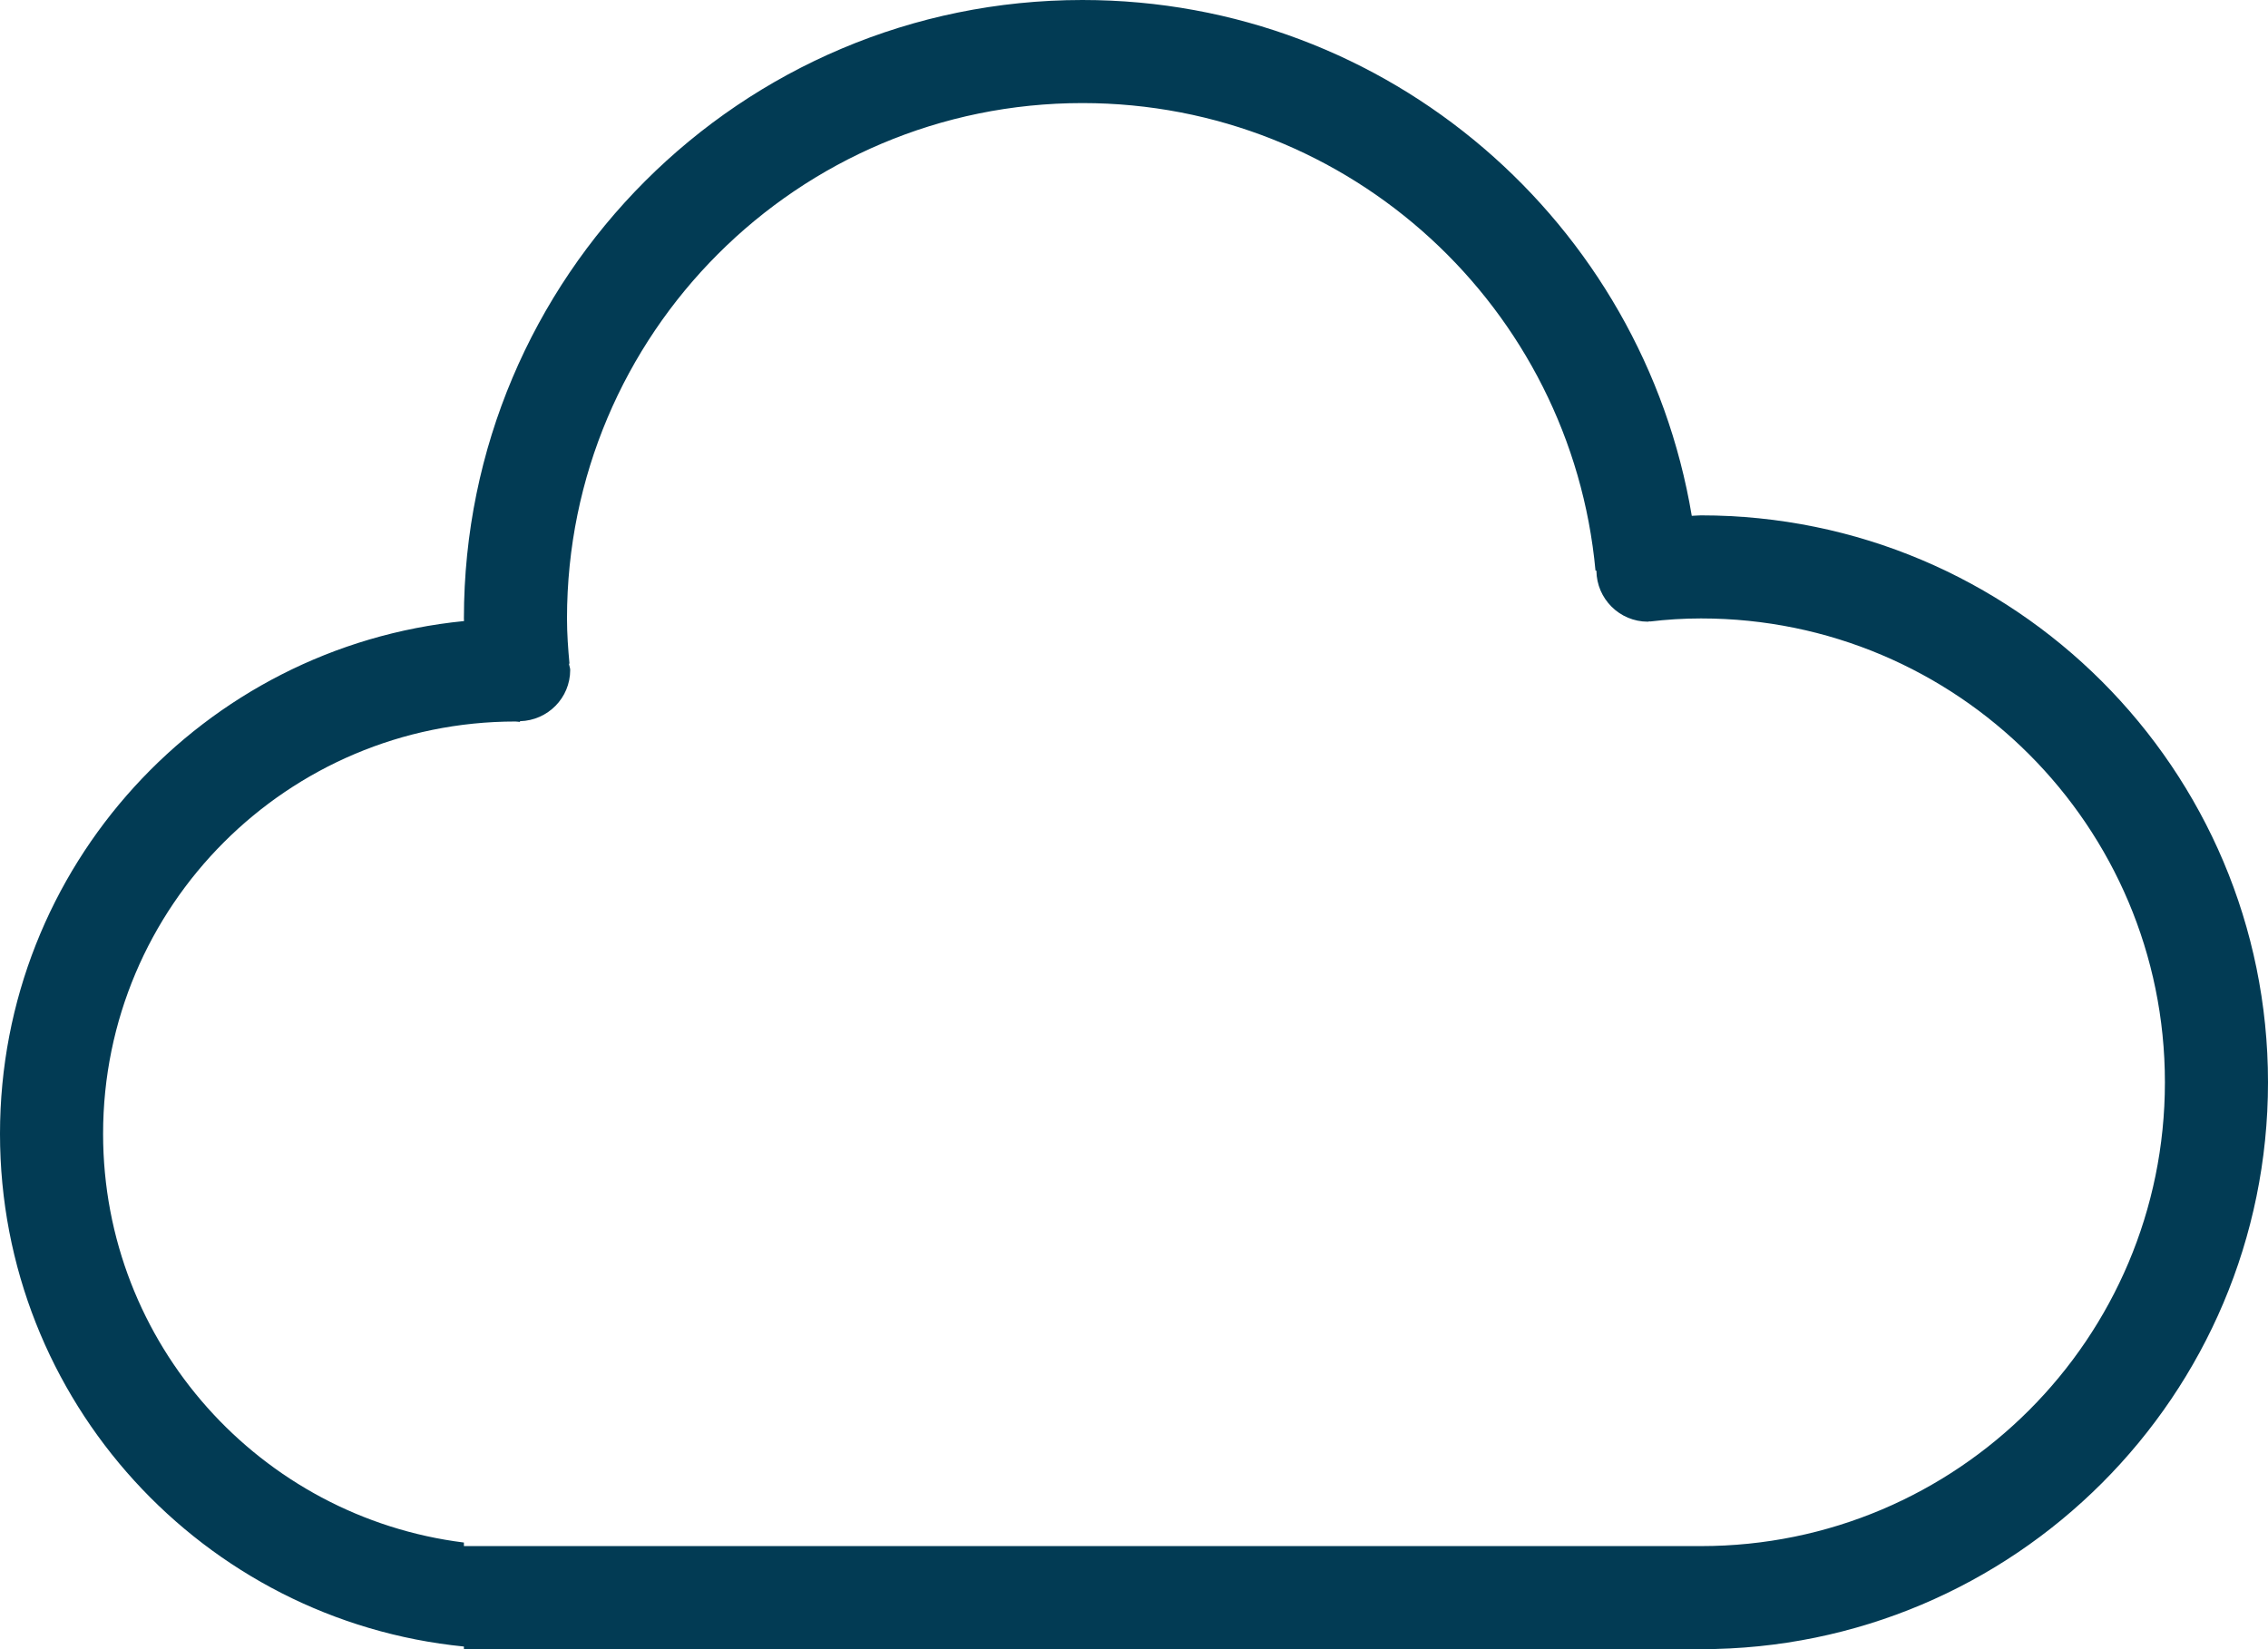
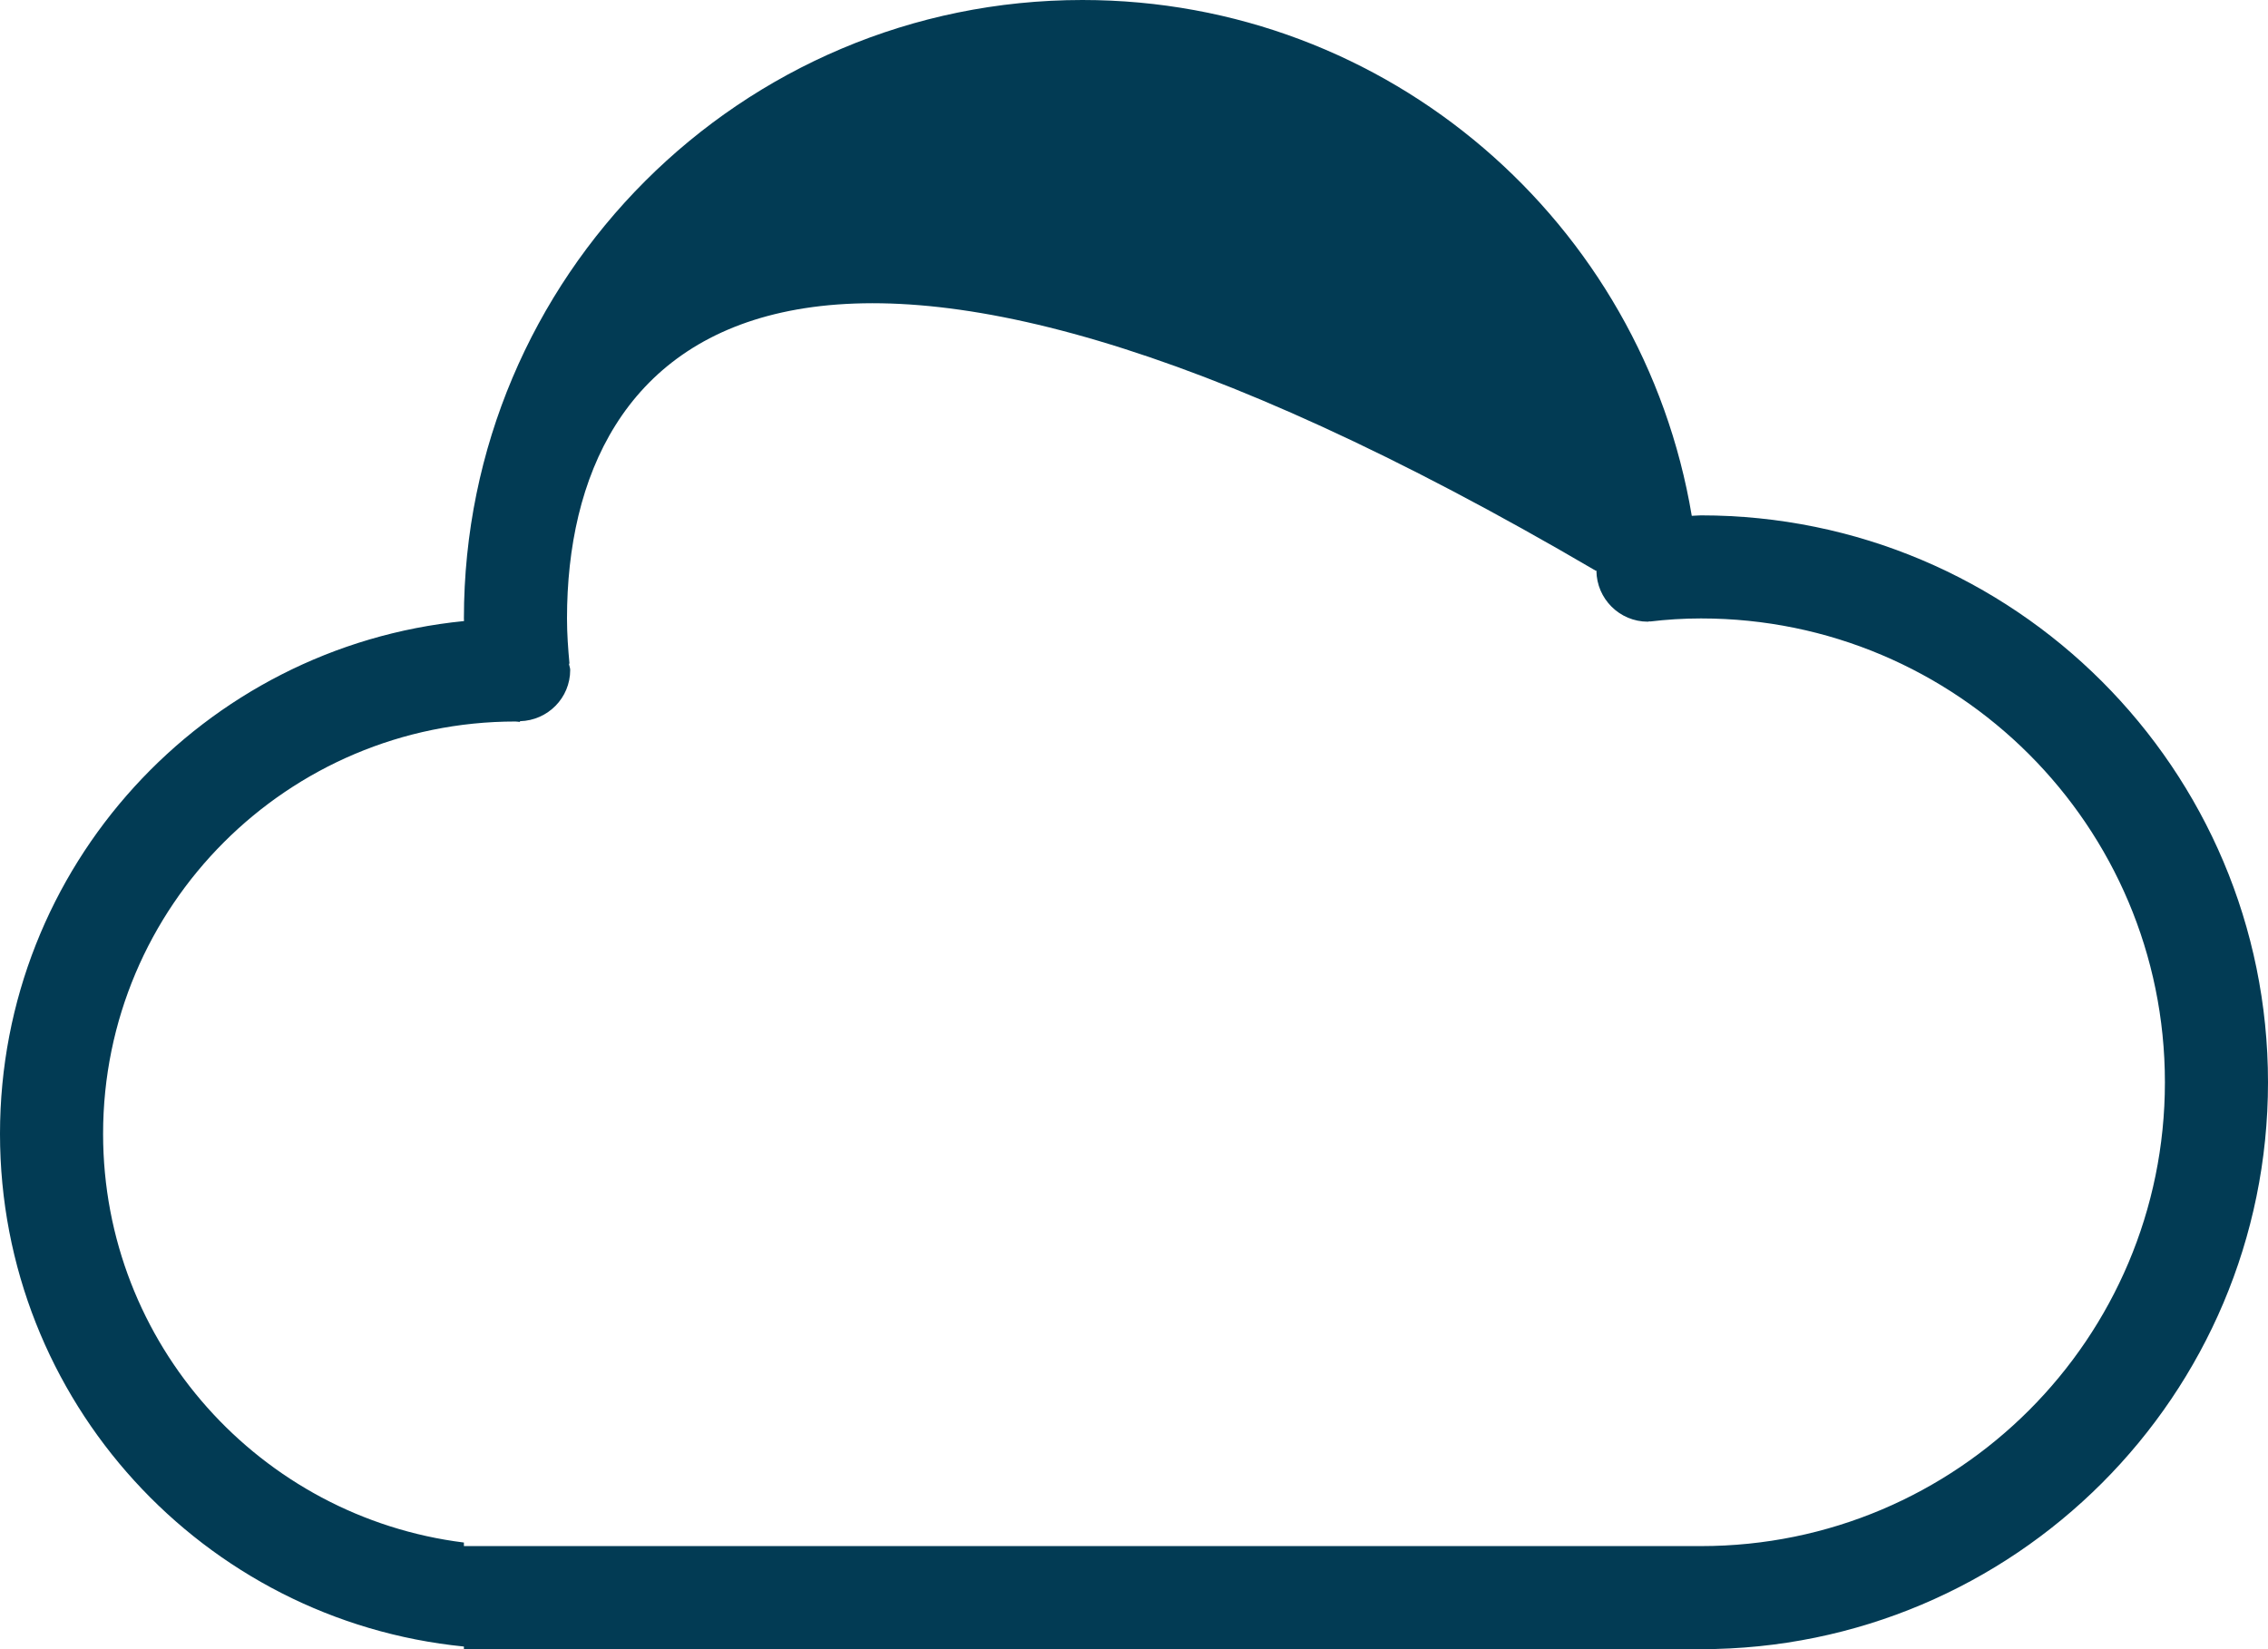
<svg xmlns="http://www.w3.org/2000/svg" width="44px" height="32px" viewBox="0 0 44 32" version="1.1">
  <g id="Welcome" stroke="none" stroke-width="1" fill="none" fill-rule="evenodd">
    <g id="Desktop-HD" transform="translate(-866, -621)" fill="#023B54" fill-rule="nonzero">
-       <path d="M899,653 L875,653 L875,652.949 C869.947,652.447 866,648.186 866,643 C866,637.813 869.948,633.551 875.002,633.051 C875.002,633.033 875,633.018 875,633 C875,626.373 880.373,621 887,621 C892.947,621 897.871,625.331 898.821,631.009 C898.882,631.008 898.939,631 899,631 C905.075,631 910,635.925 910,642 C910,648.075 905.075,653 899,653 Z M899,633 C898.664,633 898.333,633.021 898.007,633.06 L898.005,633.055 C897.992,633.056 897.982,633.063 897.969,633.063 C897.42,633.063 896.976,632.62 896.971,632.073 L896.953,632.071 C896.483,626.983 892.209,623 887,623 C881.477,623 877,627.477 877,633 C877,633.297 877.021,633.587 877.048,633.876 L877.038,633.879 C877.043,633.92 877.062,633.957 877.062,634 C877.062,634.543 876.628,634.979 876.089,634.994 L876.085,635.008 C876.057,635.007 876.029,635 876,635 C871.582,635 868,638.582 868,643 C868,647.079 871.055,650.438 875,650.931 L875,651 L899,651 C903.971,651 908,646.971 908,642 C908,637.029 903.971,633 899,633 Z" id="Shape" />
+       <path d="M899,653 L875,653 L875,652.949 C869.947,652.447 866,648.186 866,643 C866,637.813 869.948,633.551 875.002,633.051 C875.002,633.033 875,633.018 875,633 C875,626.373 880.373,621 887,621 C892.947,621 897.871,625.331 898.821,631.009 C898.882,631.008 898.939,631 899,631 C905.075,631 910,635.925 910,642 C910,648.075 905.075,653 899,653 Z M899,633 C898.664,633 898.333,633.021 898.007,633.06 L898.005,633.055 C897.992,633.056 897.982,633.063 897.969,633.063 C897.42,633.063 896.976,632.62 896.971,632.073 L896.953,632.071 C881.477,623 877,627.477 877,633 C877,633.297 877.021,633.587 877.048,633.876 L877.038,633.879 C877.043,633.92 877.062,633.957 877.062,634 C877.062,634.543 876.628,634.979 876.089,634.994 L876.085,635.008 C876.057,635.007 876.029,635 876,635 C871.582,635 868,638.582 868,643 C868,647.079 871.055,650.438 875,650.931 L875,651 L899,651 C903.971,651 908,646.971 908,642 C908,637.029 903.971,633 899,633 Z" id="Shape" />
    </g>
  </g>
</svg>